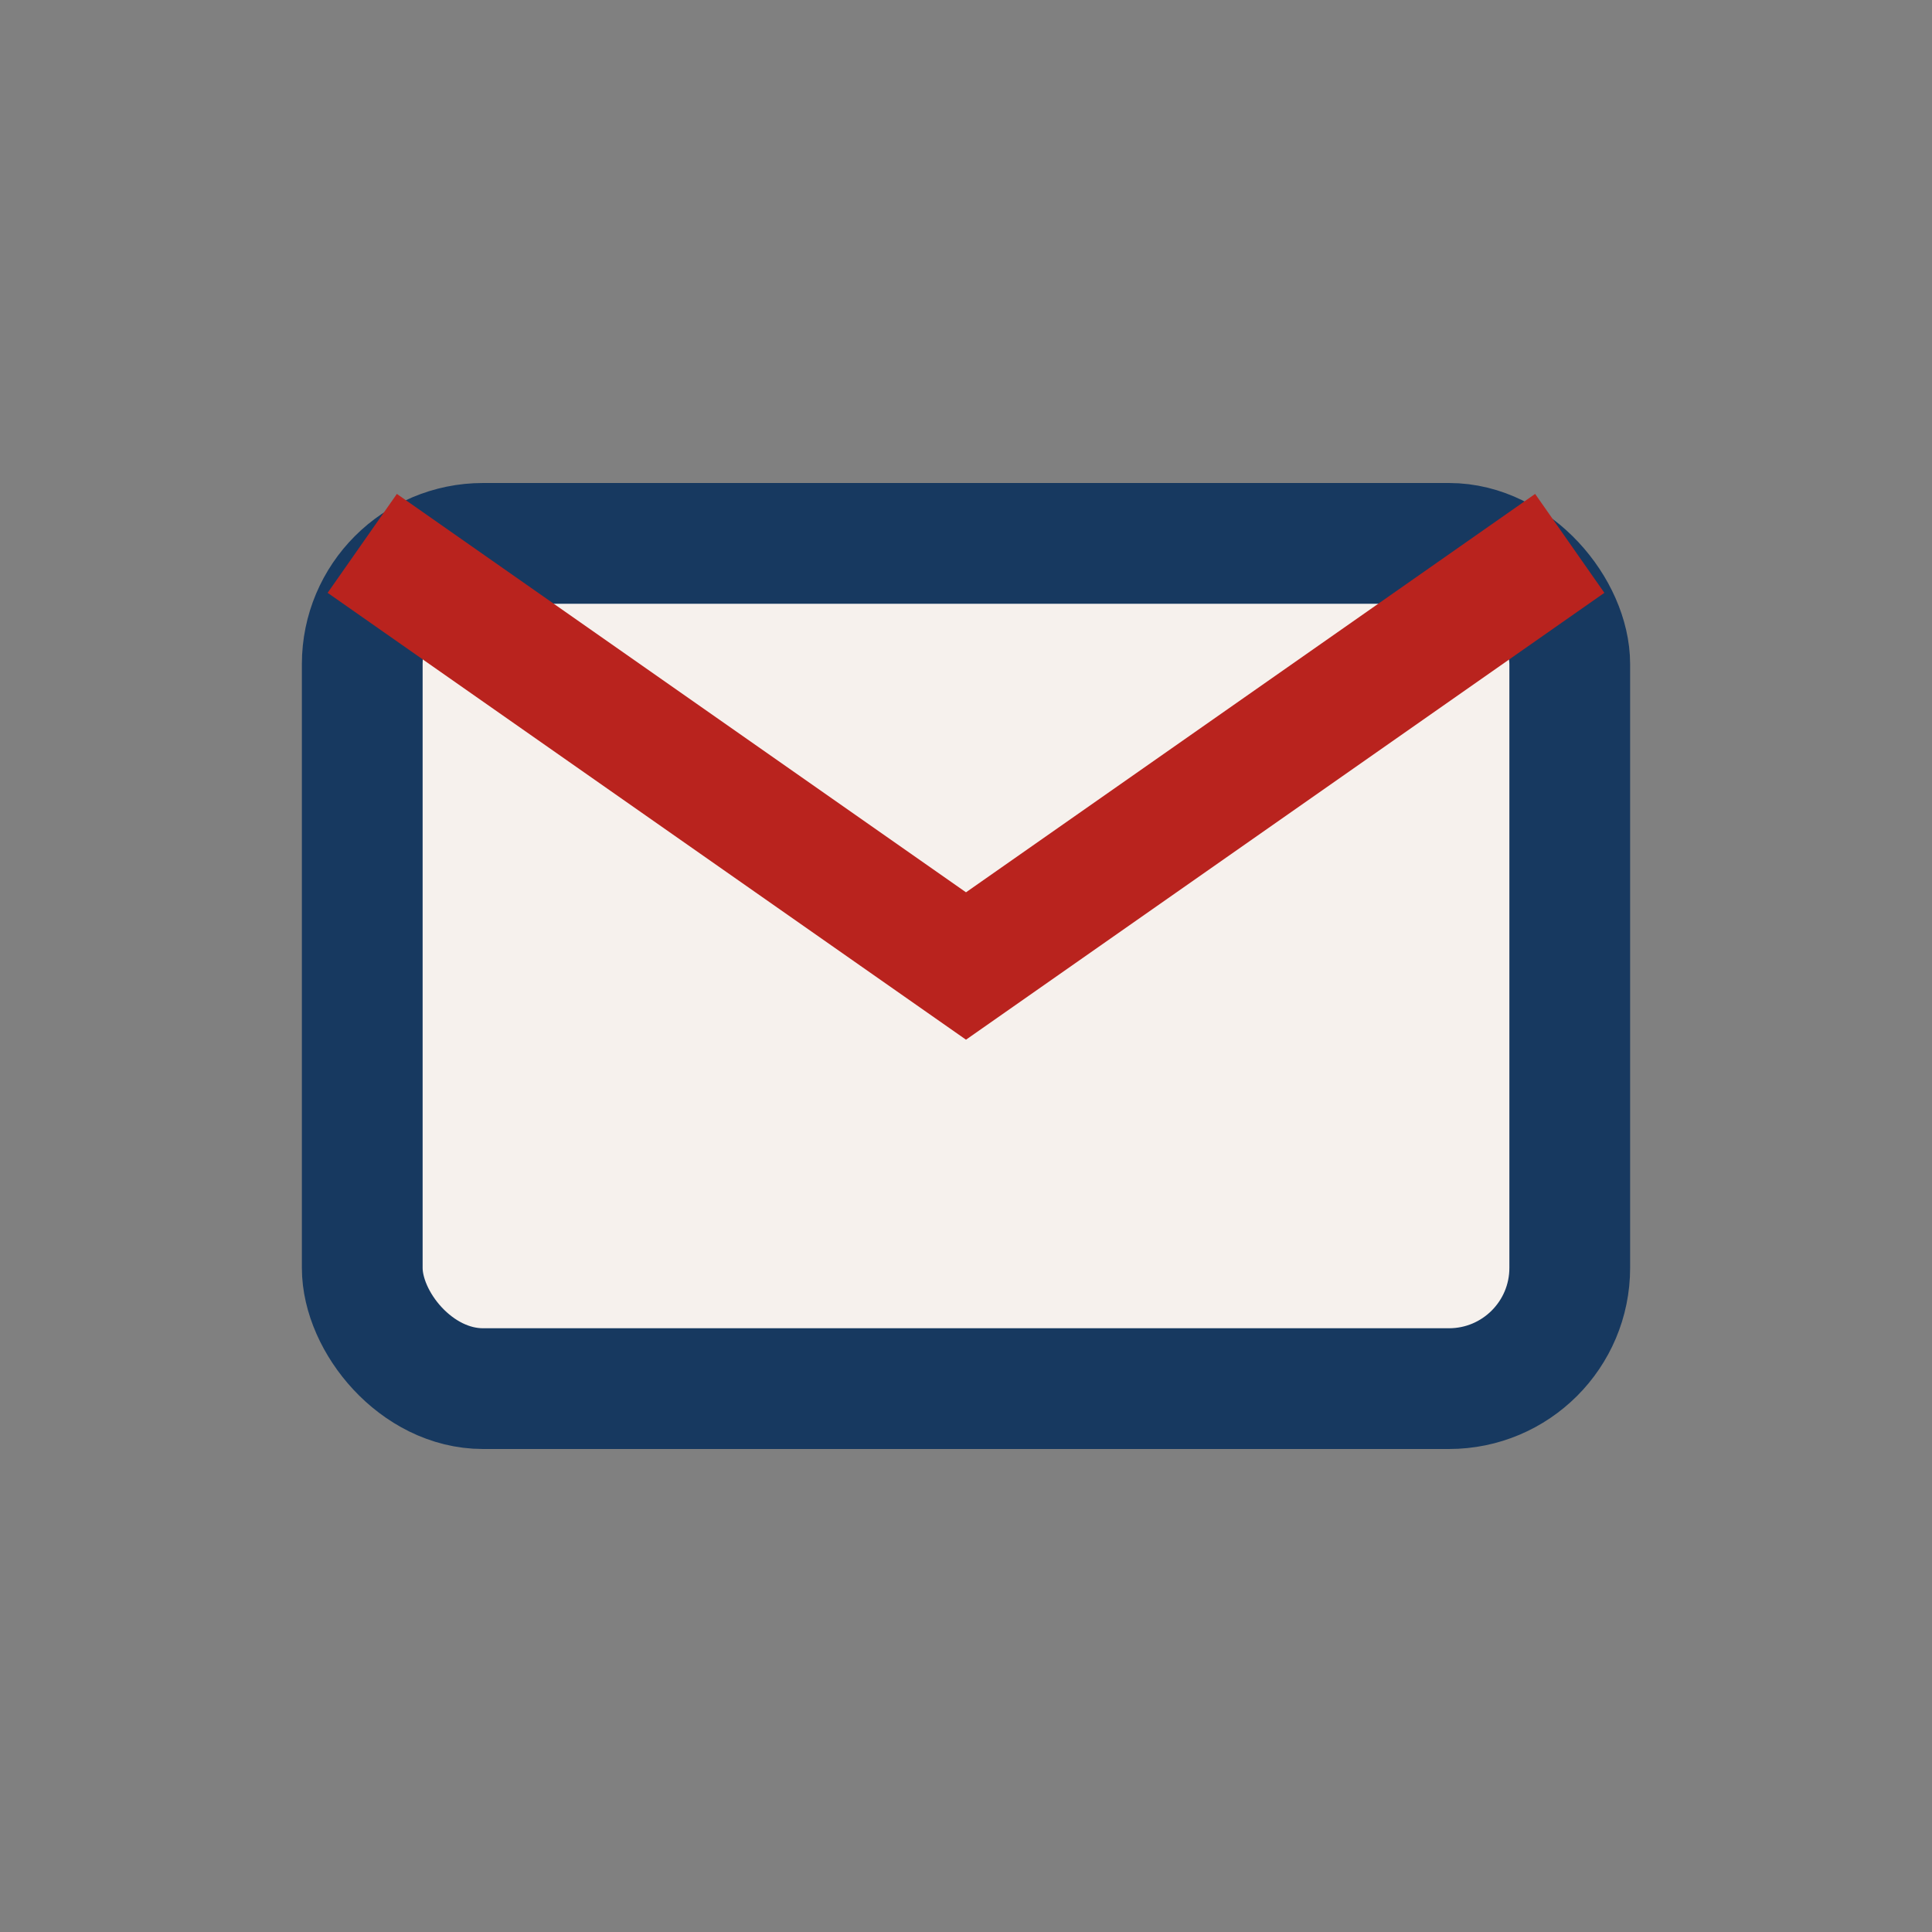
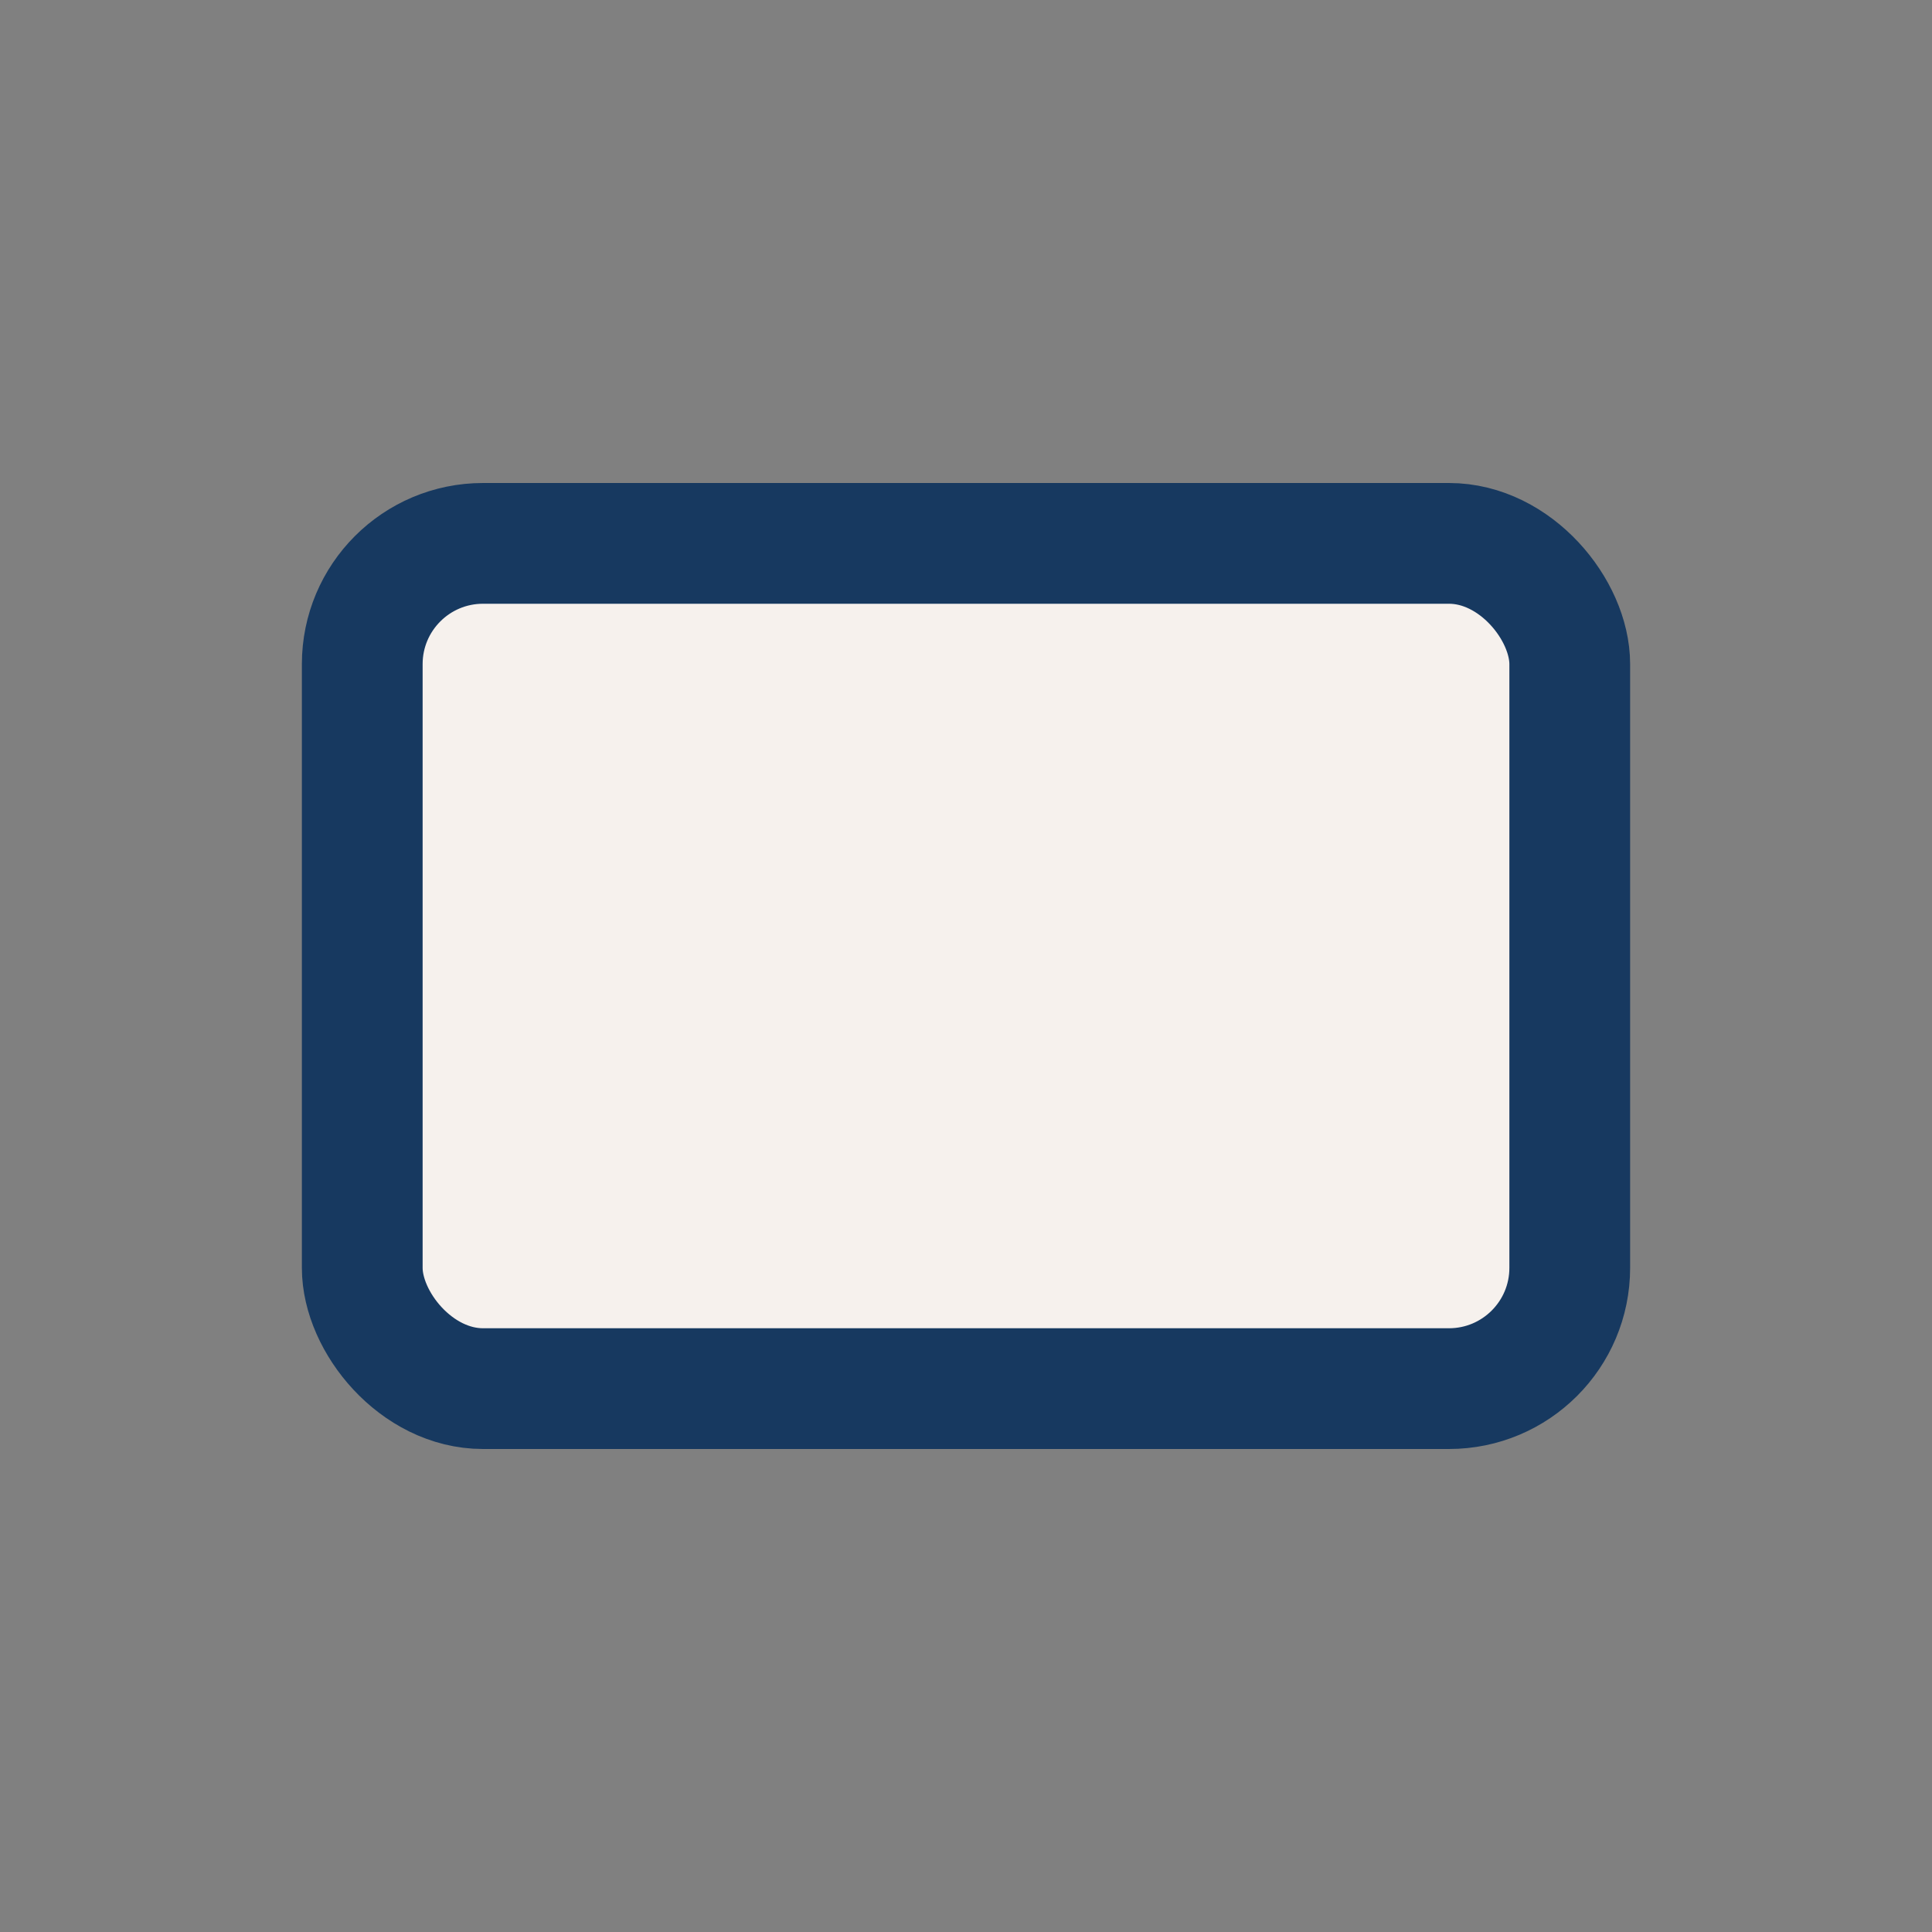
<svg xmlns="http://www.w3.org/2000/svg" width="32" height="32" viewBox="0 0 32 32">
  <rect x="0" y="0" width="32" height="32" fill="#808080" stroke="none" />
  <rect x="6" y="9" width="20" height="14" rx="2" fill="#F6F1ED" stroke="#173960" stroke-width="2" />
-   <path d="M6 9l10 7 10-7" fill="none" stroke="#B9231E" stroke-width="2" />
</svg>